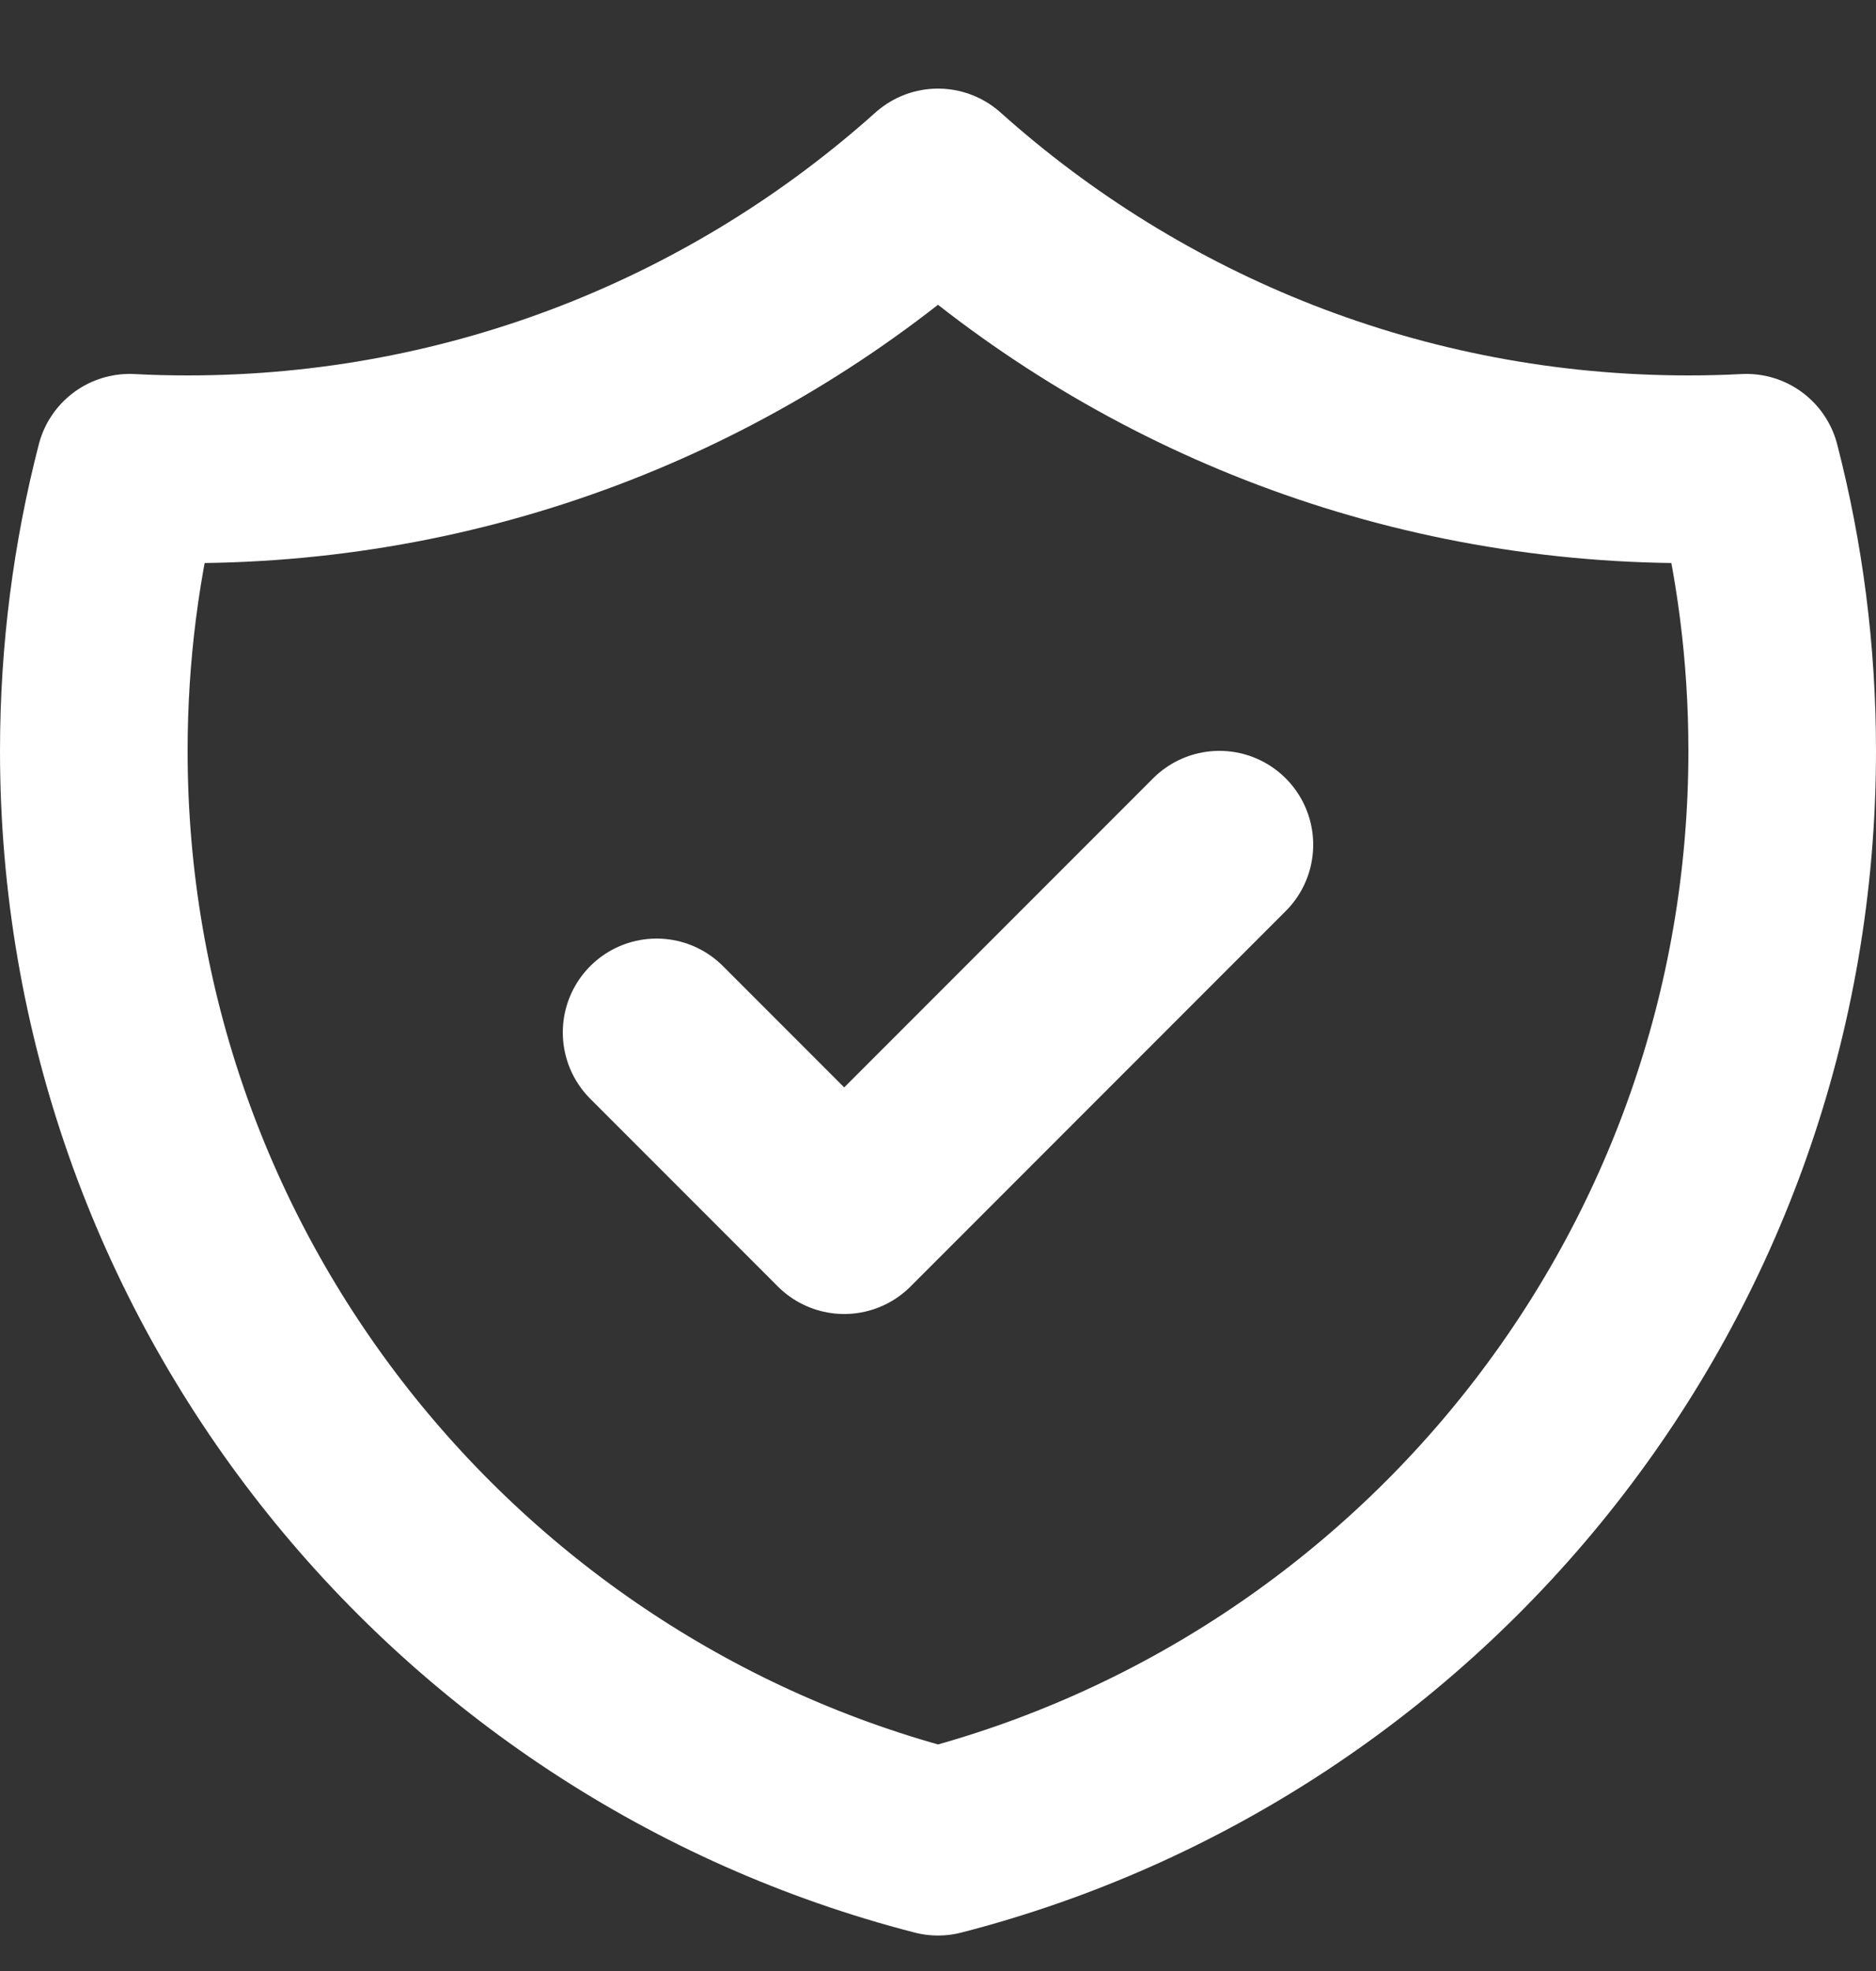
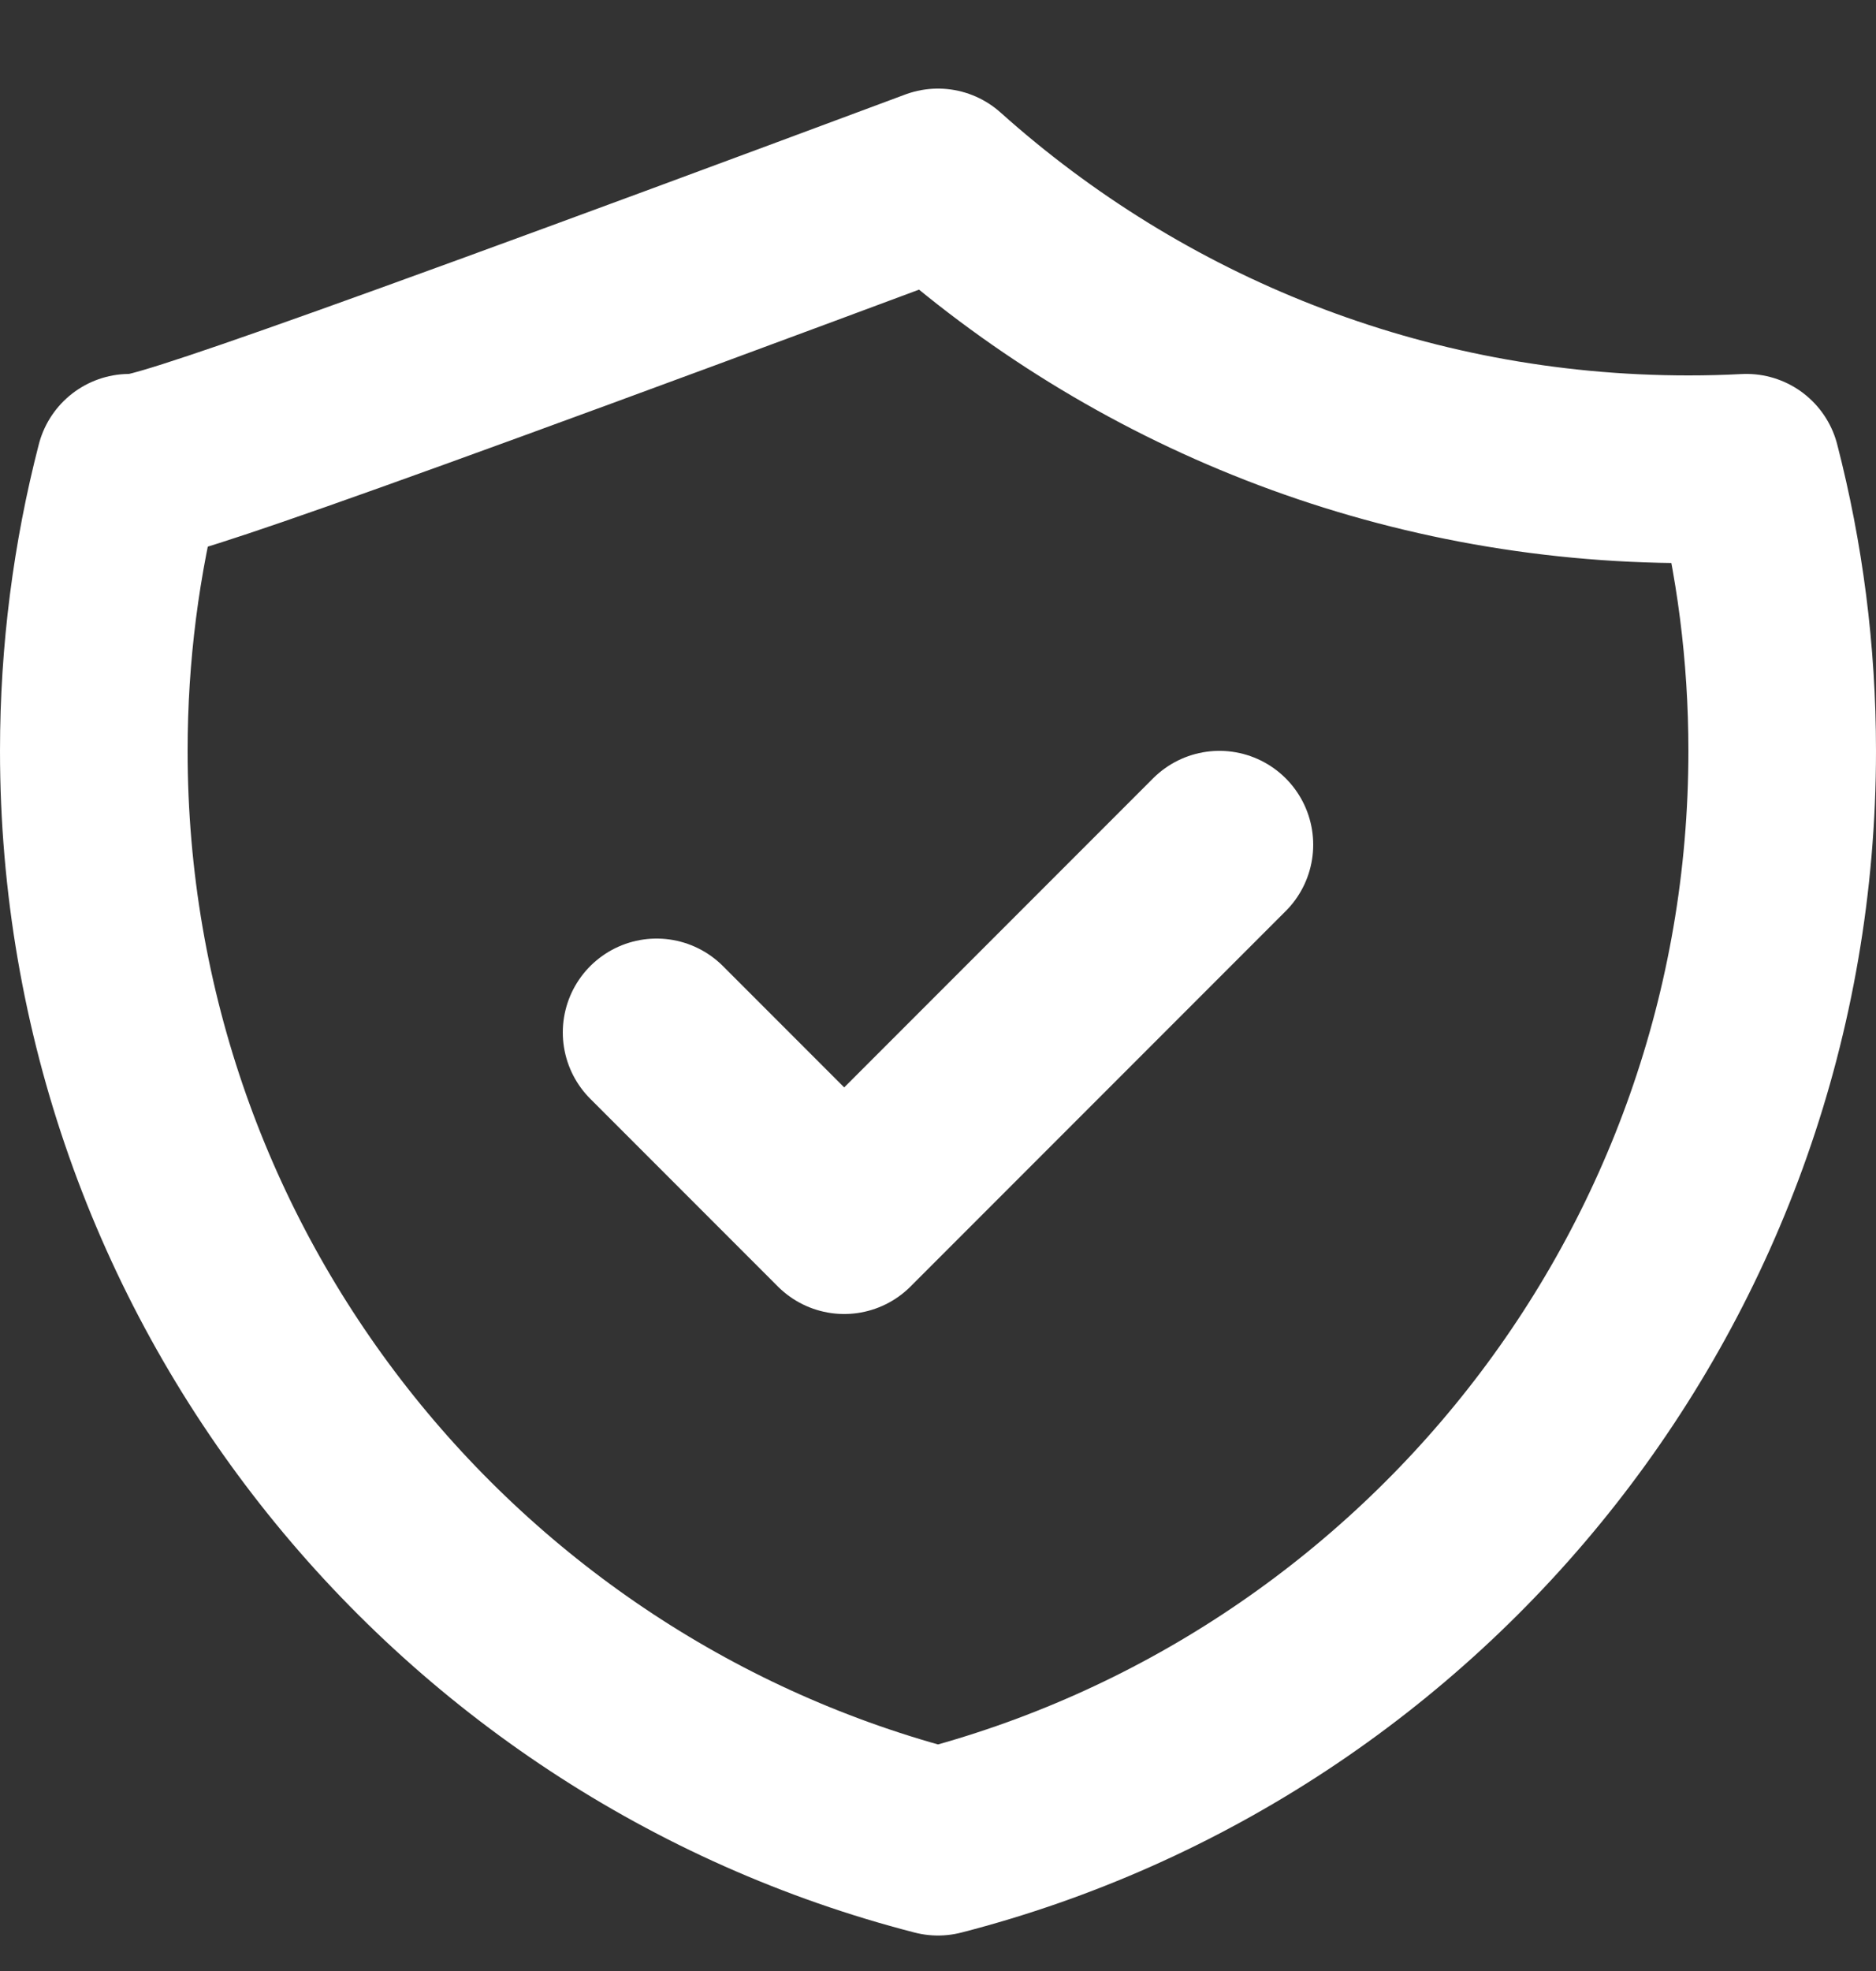
<svg xmlns="http://www.w3.org/2000/svg" width="20" height="21" viewBox="0 0 20 21" fill="none">
  <rect x="0" y="0" width="20" height="21" fill="#333333" stroke="none" />
-   <path d="M7 11L9 13L13 9M18.618 4.984C18.413 4.995 18.207 5 18 5C14.927 5 12.123 3.845 10 1.944C7.877 3.844 5.073 5 2 5C1.793 5 1.587 4.995 1.382 4.984C1.133 5.948 1 6.958 1 8C1 13.591 4.824 18.29 10 19.622C15.176 18.29 19 13.591 19 8C19 6.958 18.867 5.948 18.618 4.984Z" stroke="white" stroke-width="2" stroke-linecap="round" stroke-linejoin="round" />
+   <path d="M7 11L9 13L13 9M18.618 4.984C18.413 4.995 18.207 5 18 5C14.927 5 12.123 3.845 10 1.944C1.793 5 1.587 4.995 1.382 4.984C1.133 5.948 1 6.958 1 8C1 13.591 4.824 18.29 10 19.622C15.176 18.29 19 13.591 19 8C19 6.958 18.867 5.948 18.618 4.984Z" stroke="white" stroke-width="2" stroke-linecap="round" stroke-linejoin="round" />
</svg>